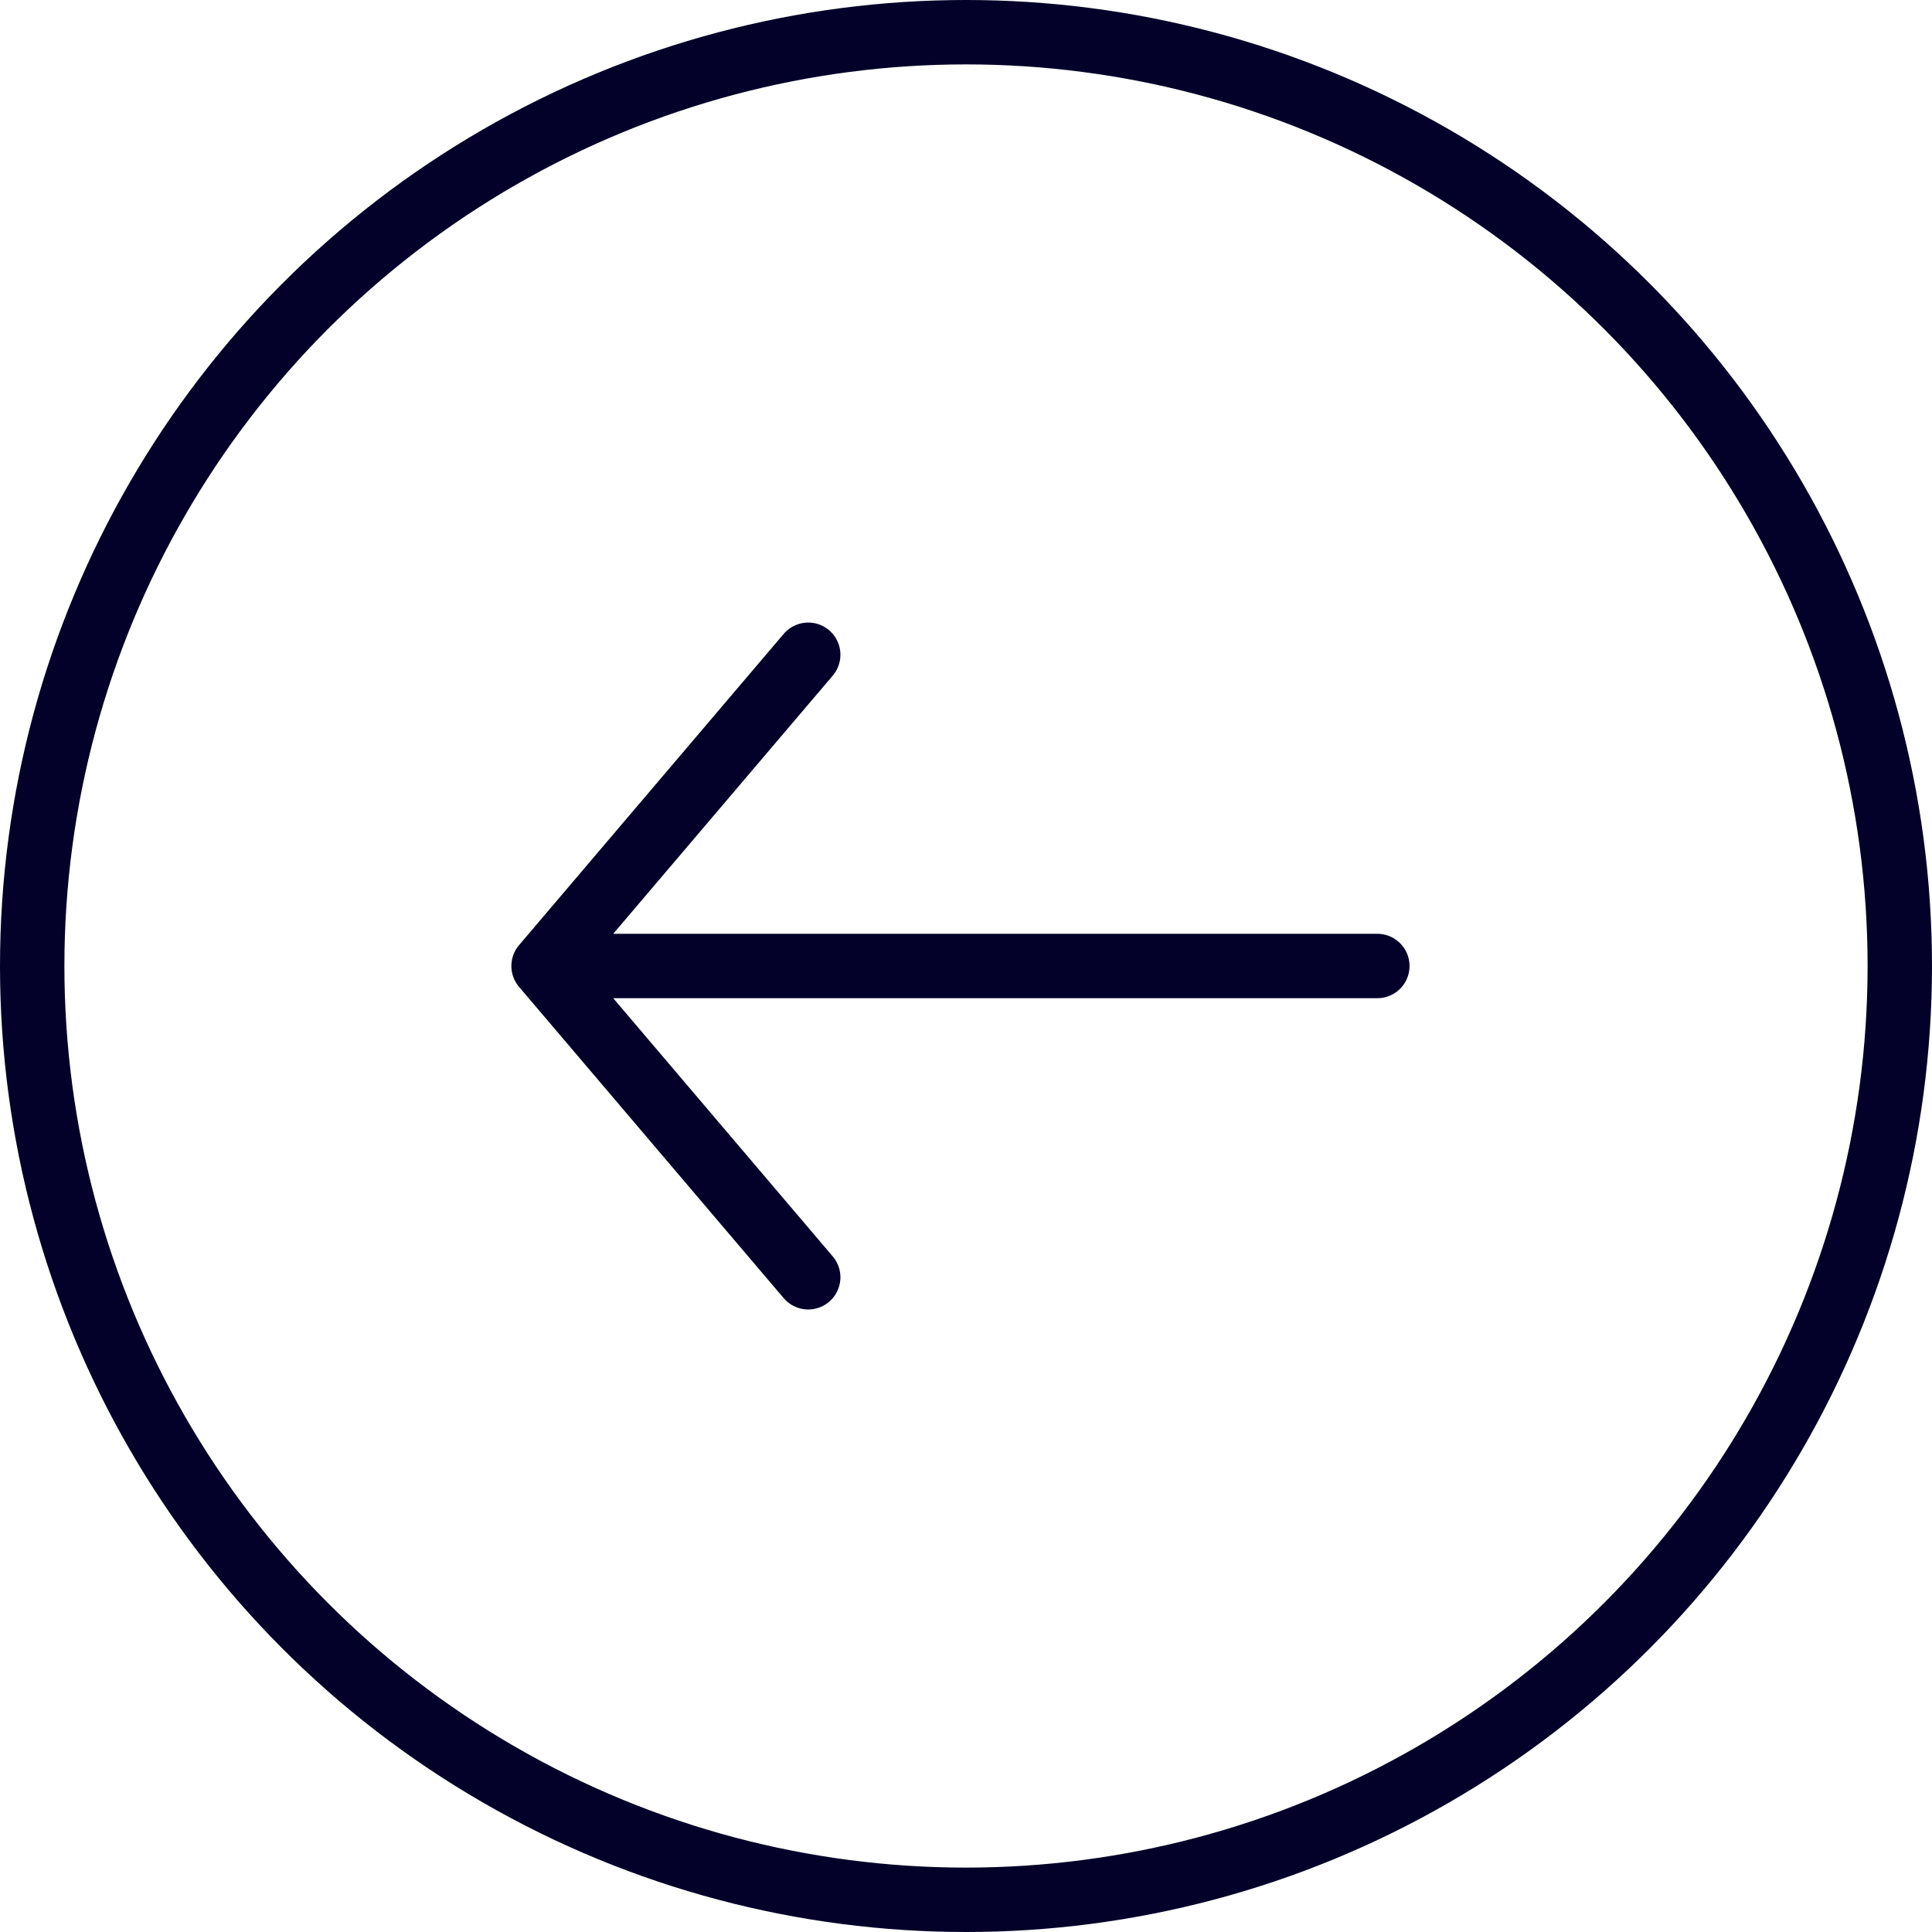
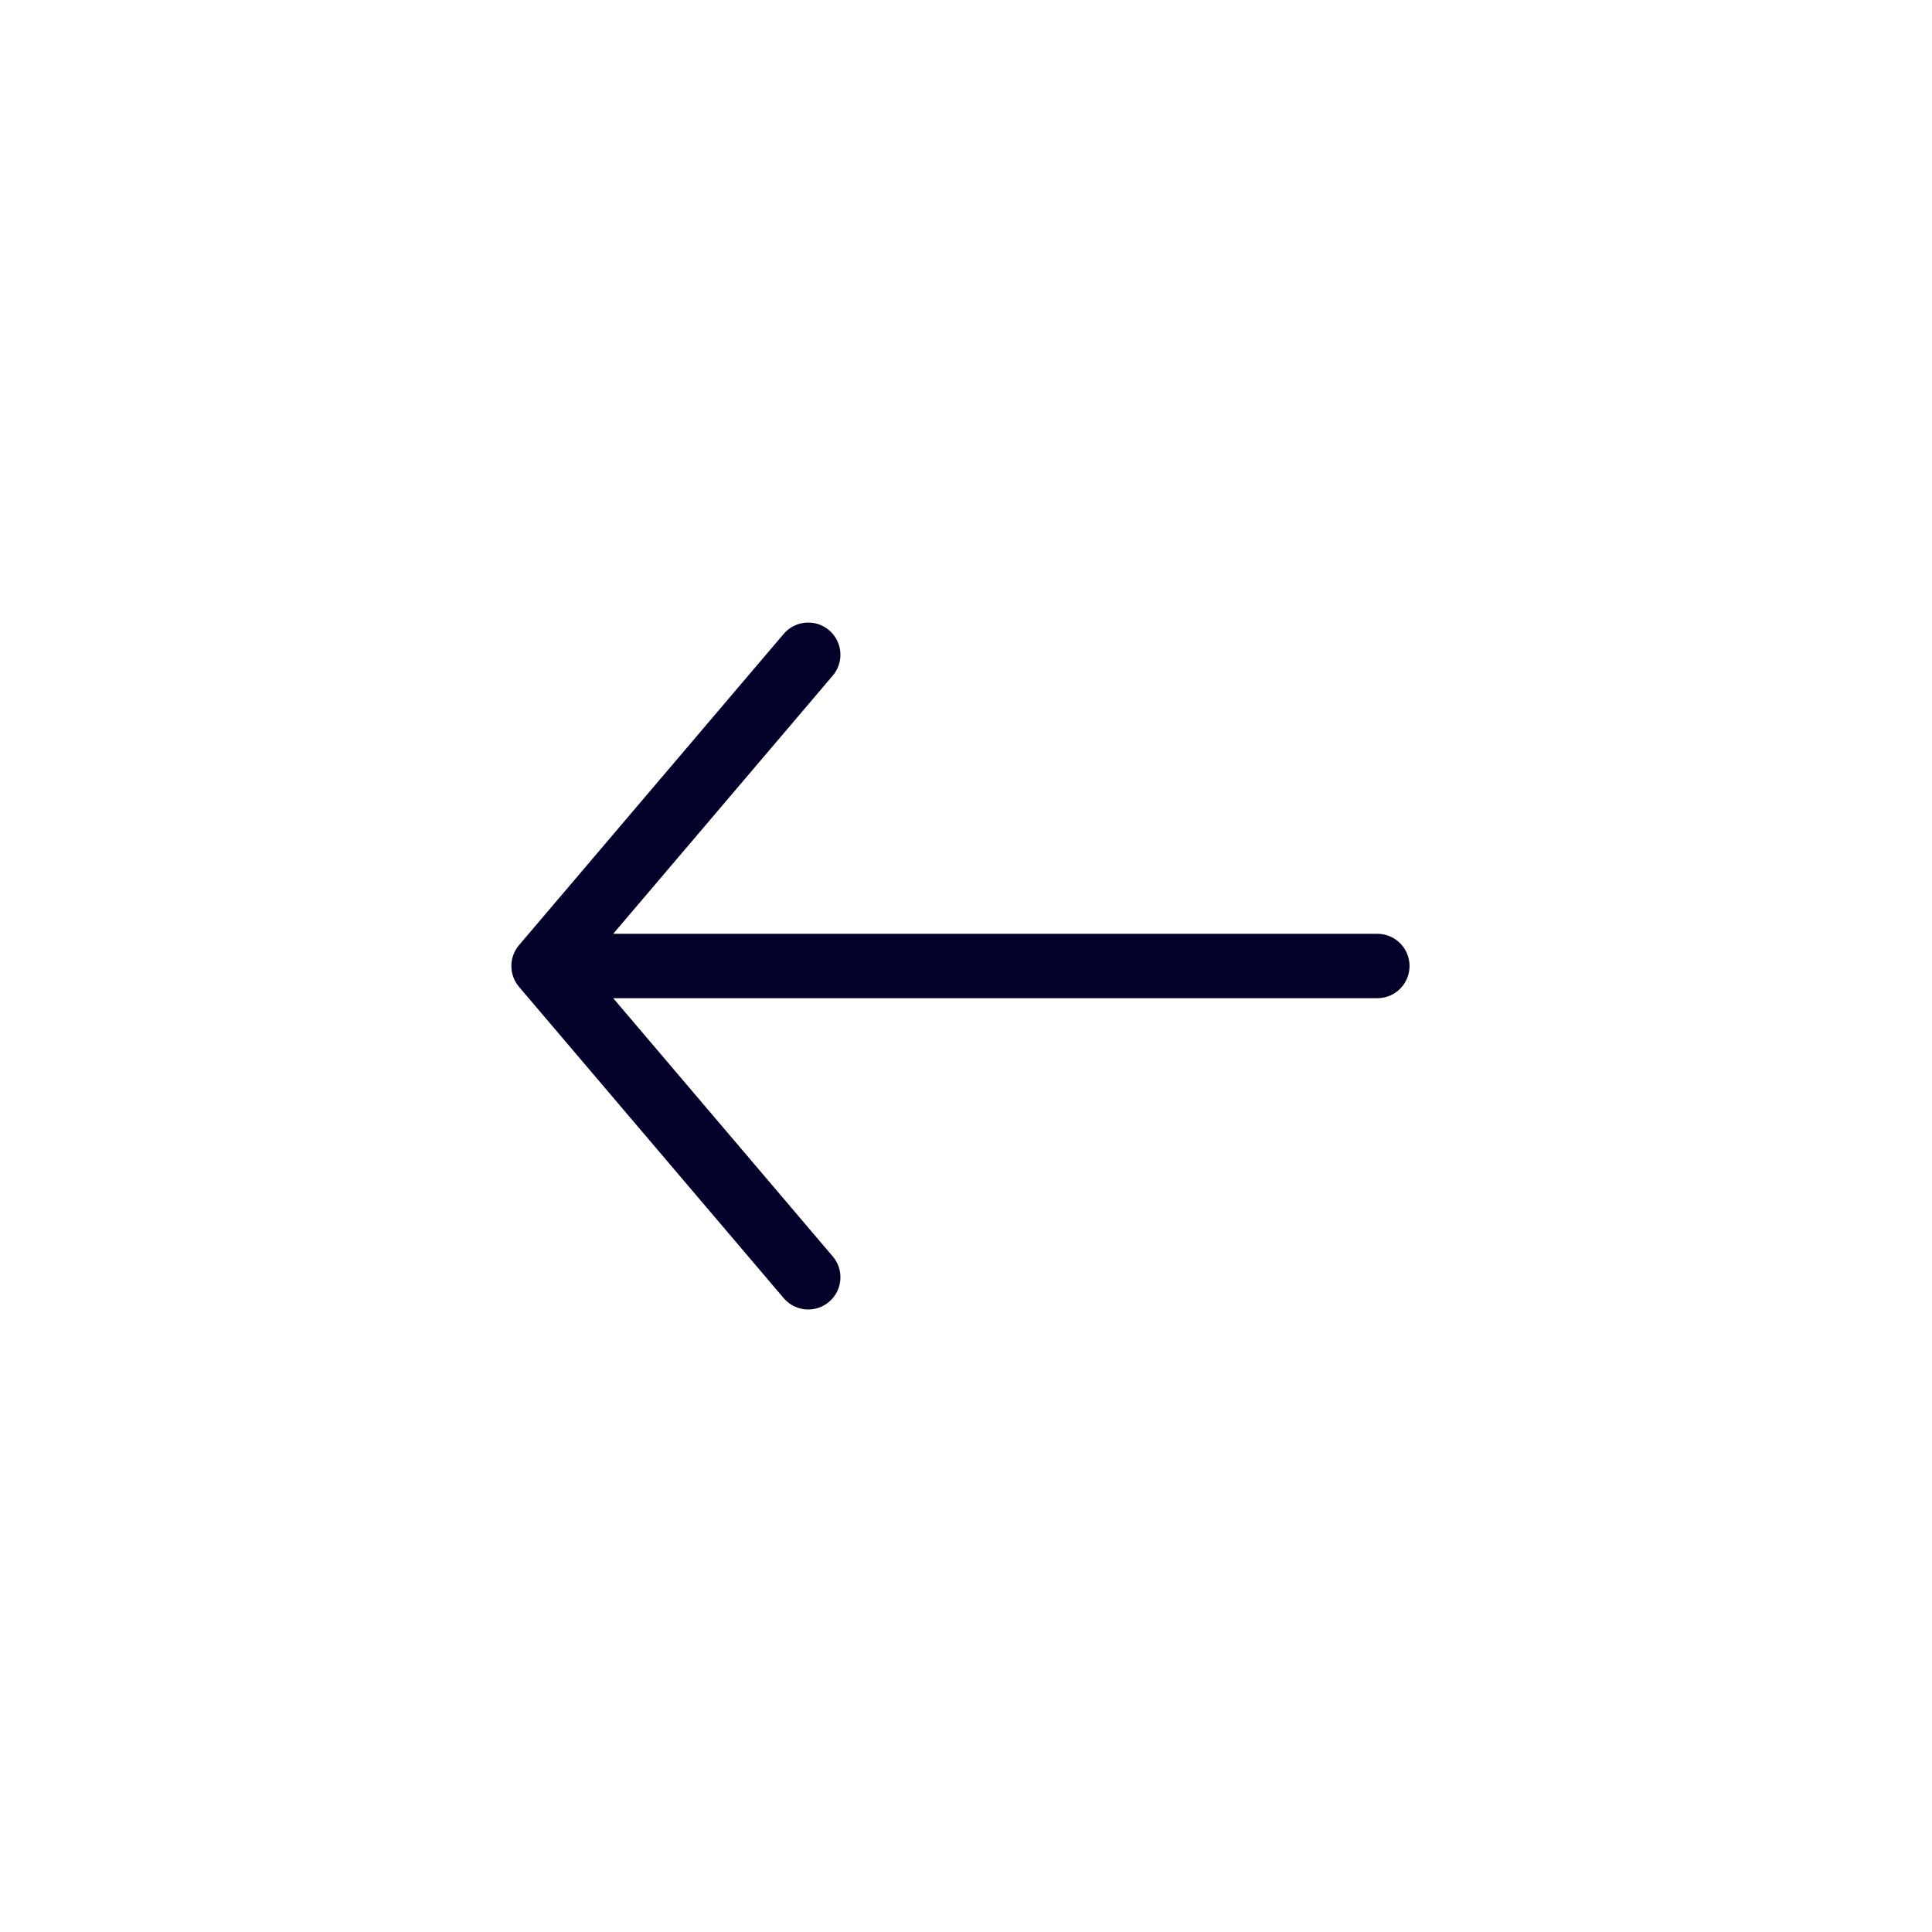
<svg xmlns="http://www.w3.org/2000/svg" width="60" height="60" viewBox="0 0 60 60" fill="none">
  <path d="M42.774 30H16.881M16.881 30L25.1 20.334M16.881 30L25.1 39.667" stroke="#030029" stroke-width="2" stroke-linecap="round" />
-   <circle cx="30" cy="30" r="29" stroke="#030029" stroke-width="2" />
</svg>